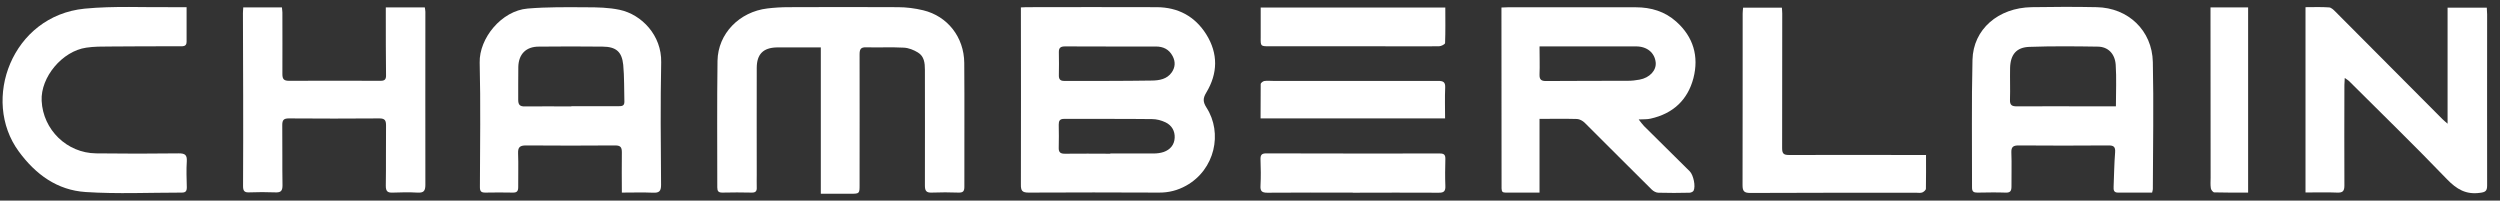
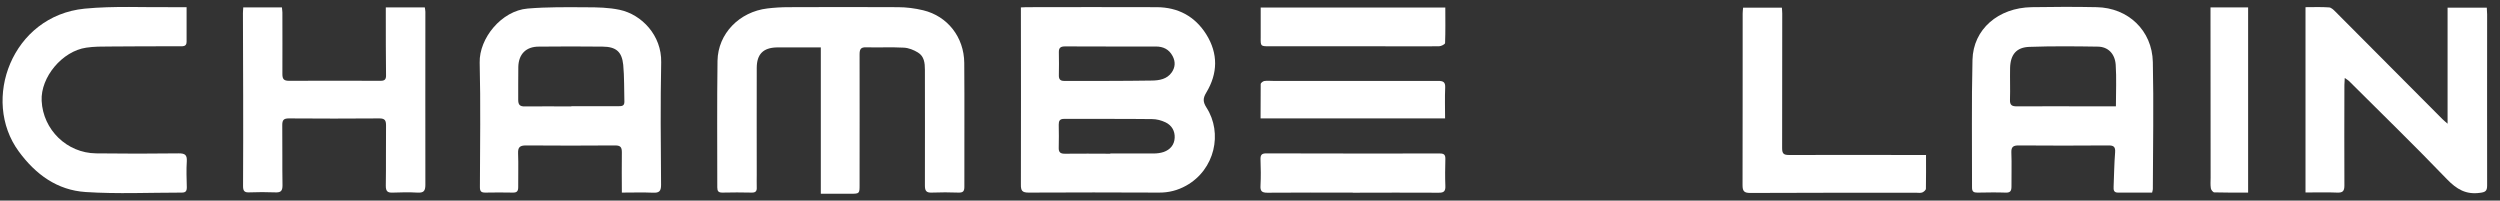
<svg xmlns="http://www.w3.org/2000/svg" width="162" height="13" viewBox="0 0 162 13" fill="none" version="1.1" id="svg1">
  <rect x="0" y="0" width="162" height="13" fill="#333333" stroke="none" />
  <defs id="defs1" />
  <g id="Group 21172">
    <path id="Vector" d="M66.147 0.48C66.303 0.48 66.4 0.465 66.496 0.465C69.314 0.465 72.139 0.45 74.956 0.465C76.335 0.472 77.432 1.054 78.169 2.231C78.945 3.476 78.915 4.758 78.169 5.996C77.939 6.376 77.946 6.607 78.184 6.979C79.235 8.612 78.736 10.99 76.858 12.033C76.306 12.339 75.724 12.488 75.084 12.48C72.273 12.466 69.471 12.466 66.661 12.48C66.228 12.48 66.147 12.354 66.154 11.944C66.169 8.254 66.154 4.557 66.154 0.867C66.154 0.748 66.154 0.629 66.154 0.465L66.147 0.48ZM71.953 9.946C72.885 9.946 73.824 9.946 74.755 9.946C74.972 9.946 75.203 9.916 75.404 9.849C75.829 9.7 76.097 9.387 76.119 8.932C76.142 8.493 75.933 8.12 75.523 7.926C75.255 7.799 74.949 7.717 74.651 7.717C72.75 7.695 70.857 7.71 68.957 7.703C68.673 7.703 68.606 7.829 68.606 8.075C68.614 8.567 68.621 9.067 68.606 9.559C68.591 9.864 68.711 9.968 69.016 9.961C69.993 9.946 70.969 9.961 71.945 9.961L71.953 9.946ZM71.983 3.014C70.991 3.014 70 3.014 69.016 3.007C68.74 3.007 68.606 3.089 68.614 3.379C68.628 3.886 68.621 4.393 68.614 4.9C68.614 5.146 68.718 5.243 68.957 5.243C70.857 5.243 72.75 5.25 74.651 5.22C75.121 5.213 75.627 5.131 75.933 4.684C76.157 4.356 76.179 3.998 75.985 3.633C75.754 3.193 75.374 3.014 74.904 3.014C73.928 3.014 72.952 3.014 71.975 3.014H71.983Z" fill="white" clip-path="none" />
    <path id="Vector_2" d="M53.189 12.555V3.073C52.779 3.073 52.399 3.073 52.018 3.073C51.452 3.073 50.886 3.066 50.327 3.073C49.454 3.096 49.044 3.513 49.037 4.385C49.029 6.696 49.037 8.999 49.037 11.31C49.037 11.586 49.029 11.861 49.037 12.137C49.052 12.376 48.97 12.488 48.709 12.48C48.075 12.465 47.442 12.465 46.808 12.48C46.547 12.48 46.48 12.383 46.48 12.137C46.48 9.402 46.458 6.666 46.495 3.938C46.525 2.179 47.911 0.763 49.73 0.547C50.177 0.494 50.632 0.465 51.087 0.465C53.457 0.457 55.82 0.45 58.19 0.465C58.734 0.465 59.293 0.539 59.823 0.666C61.403 1.046 62.468 2.41 62.484 4.072C62.506 6.748 62.484 9.431 62.491 12.107C62.491 12.398 62.401 12.488 62.111 12.48C61.537 12.458 60.956 12.458 60.374 12.48C60.016 12.495 59.934 12.353 59.934 12.025C59.942 9.528 59.934 7.024 59.934 4.527C59.934 4.087 59.89 3.647 59.48 3.401C59.211 3.237 58.883 3.103 58.57 3.088C57.758 3.044 56.945 3.088 56.133 3.066C55.768 3.051 55.701 3.2 55.701 3.528C55.708 6.152 55.701 8.776 55.701 11.399C55.701 11.593 55.701 11.787 55.701 11.973C55.701 12.547 55.701 12.555 55.104 12.555C54.471 12.555 53.845 12.555 53.181 12.555H53.189Z" fill="white" clip-path="none" />
-     <path id="Vector_3" d="M99.761 7.695V12.48C99.157 12.48 98.591 12.48 98.017 12.48C97.227 12.473 97.301 12.592 97.301 11.743C97.301 8.187 97.301 4.632 97.294 1.076C97.294 0.89 97.294 0.696 97.294 0.487C97.436 0.487 97.57 0.472 97.704 0.472C100.469 0.472 103.234 0.472 106 0.472C106.984 0.472 107.886 0.741 108.624 1.404C109.727 2.388 110.099 3.648 109.734 5.064C109.362 6.48 108.408 7.367 106.954 7.688C106.738 7.74 106.499 7.725 106.186 7.74C106.335 7.926 106.425 8.06 106.536 8.172C107.52 9.149 108.512 10.125 109.496 11.102C109.734 11.34 109.891 12.078 109.742 12.361C109.704 12.428 109.57 12.488 109.481 12.488C108.81 12.503 108.132 12.51 107.461 12.488C107.319 12.488 107.14 12.391 107.036 12.287C105.582 10.848 104.136 9.395 102.683 7.949C102.556 7.829 102.362 7.718 102.191 7.71C101.409 7.688 100.625 7.703 99.769 7.703L99.761 7.695ZM99.761 3.014C99.761 3.663 99.784 4.244 99.761 4.818C99.746 5.176 99.888 5.258 100.215 5.25C101.975 5.235 103.741 5.243 105.501 5.235C105.747 5.235 105.992 5.206 106.238 5.161C106.902 5.042 107.342 4.557 107.289 4.043C107.222 3.417 106.73 3.007 106.022 3.007C104.233 3.007 102.444 3.007 100.656 3.007C100.387 3.007 100.111 3.007 99.776 3.007L99.761 3.014Z" fill="white" clip-path="none" />
    <path id="Vector_4" d="M40.296 12.48C40.296 11.578 40.281 10.728 40.296 9.878C40.296 9.551 40.221 9.424 39.863 9.424C37.94 9.439 36.01 9.439 34.087 9.424C33.684 9.424 33.557 9.543 33.572 9.938C33.602 10.661 33.572 11.392 33.58 12.122C33.58 12.39 33.498 12.487 33.222 12.48C32.633 12.465 32.037 12.472 31.448 12.48C31.18 12.48 31.098 12.398 31.098 12.13C31.105 9.439 31.15 6.748 31.083 4.057C31.046 2.477 32.499 0.695 34.191 0.554C35.451 0.449 36.718 0.464 37.985 0.472C38.708 0.472 39.453 0.487 40.154 0.636C41.585 0.941 42.882 2.298 42.845 4.035C42.793 6.681 42.815 9.334 42.837 11.988C42.837 12.398 42.703 12.502 42.323 12.487C41.667 12.457 41.011 12.48 40.296 12.48ZM37.023 6.897V6.882C38.045 6.882 39.058 6.882 40.08 6.882C40.296 6.882 40.467 6.867 40.46 6.584C40.437 5.786 40.46 4.989 40.385 4.199C40.296 3.342 39.916 3.028 39.043 3.021C37.664 3.006 36.293 3.006 34.914 3.021C34.087 3.021 33.61 3.505 33.587 4.325C33.572 5.041 33.587 5.757 33.58 6.465C33.58 6.785 33.684 6.904 34.012 6.897C35.018 6.882 36.025 6.897 37.023 6.897Z" fill="white" clip-path="none" />
    <path id="Vector_5" d="M139.459 12.481C138.707 12.481 137.976 12.481 137.253 12.481C136.962 12.481 136.955 12.309 136.962 12.1C136.993 11.363 137 10.617 137.059 9.879C137.09 9.492 136.948 9.417 136.597 9.424C134.667 9.439 132.744 9.439 130.813 9.424C130.47 9.424 130.321 9.506 130.336 9.887C130.366 10.617 130.336 11.34 130.344 12.071C130.344 12.361 130.284 12.495 129.956 12.481C129.352 12.458 128.741 12.473 128.137 12.481C127.906 12.481 127.787 12.428 127.787 12.16C127.795 9.402 127.75 6.637 127.817 3.879C127.862 1.896 129.487 0.502 131.648 0.465C133.05 0.443 134.458 0.435 135.86 0.465C137.902 0.502 139.459 1.971 139.504 4.021C139.564 6.764 139.512 9.514 139.504 12.257C139.504 12.309 139.482 12.361 139.459 12.473V12.481ZM137.111 6.89C137.111 5.944 137.156 5.064 137.097 4.192C137.045 3.469 136.59 3.029 135.941 3.022C134.465 2.999 132.997 2.984 131.522 3.037C130.664 3.059 130.276 3.536 130.254 4.401C130.239 5.086 130.269 5.772 130.247 6.458C130.232 6.816 130.373 6.898 130.709 6.89C132.378 6.883 134.041 6.89 135.711 6.89C136.165 6.89 136.612 6.89 137.119 6.89H137.111Z" fill="white" clip-path="none" />
    <path id="Vector_6" d="M151.939 5.056C151.931 5.25 151.917 5.384 151.917 5.511C151.917 7.68 151.902 9.849 151.917 12.018C151.917 12.383 151.812 12.495 151.447 12.48C150.776 12.451 150.105 12.473 149.397 12.473V0.465C149.919 0.465 150.426 0.443 150.925 0.48C151.059 0.487 151.208 0.629 151.32 0.741C153.639 3.066 155.956 5.399 158.275 7.725C158.356 7.807 158.453 7.881 158.603 8.016V0.495H161.145C161.145 0.644 161.166 0.793 161.166 0.934C161.166 4.632 161.159 8.321 161.166 12.018C161.166 12.376 161.055 12.451 160.704 12.495C159.795 12.622 159.192 12.264 158.565 11.616C156.486 9.454 154.339 7.367 152.215 5.25C152.155 5.191 152.073 5.146 151.939 5.056Z" fill="white" clip-path="none" />
    <path id="Vector_7" d="M15.757 0.48H18.269C18.276 0.6 18.299 0.704 18.299 0.808C18.299 2.143 18.306 3.477 18.299 4.804C18.299 5.124 18.396 5.236 18.724 5.236C20.706 5.229 22.689 5.229 24.672 5.236C24.955 5.236 25.022 5.117 25.015 4.863C25 3.574 25 2.277 25 0.987C25 0.823 25 0.667 25 0.48H27.527C27.541 0.577 27.564 0.674 27.564 0.764C27.564 4.498 27.556 8.24 27.564 11.974C27.564 12.377 27.452 12.503 27.057 12.481C26.52 12.451 25.984 12.459 25.447 12.481C25.112 12.496 25 12.392 25 12.041C25.022 10.737 25 9.432 25.015 8.128C25.015 7.8 24.94 7.673 24.582 7.673C22.63 7.688 20.669 7.688 18.716 7.673C18.388 7.673 18.291 7.778 18.291 8.098C18.306 9.403 18.284 10.707 18.306 12.011C18.306 12.384 18.187 12.481 17.837 12.466C17.27 12.444 16.704 12.444 16.145 12.466C15.832 12.481 15.75 12.362 15.75 12.064C15.765 10.096 15.757 8.136 15.757 6.168C15.757 4.394 15.75 2.62 15.742 0.853C15.742 0.734 15.757 0.615 15.765 0.466L15.757 0.48Z" fill="white" clip-path="none" />
    <path id="Vector_8" d="M12.091 0.465C12.091 1.255 12.091 1.978 12.091 2.708C12.091 3.021 11.86 2.999 11.651 2.999C10.138 2.999 8.625 2.999 7.111 3.014C6.605 3.014 6.09 3.014 5.591 3.088C4.033 3.312 2.624 5.004 2.699 6.532C2.788 8.403 4.331 9.916 6.224 9.938C8.013 9.961 9.802 9.961 11.591 9.938C11.979 9.938 12.128 10.035 12.105 10.445C12.068 11.004 12.091 11.571 12.105 12.137C12.105 12.383 12.031 12.48 11.777 12.48C9.698 12.48 7.611 12.577 5.546 12.443C3.712 12.323 2.311 11.31 1.215 9.812C-1.237 6.472 0.783 1.031 5.479 0.561C7.395 0.375 9.333 0.487 11.256 0.465C11.517 0.465 11.777 0.465 12.091 0.465Z" fill="white" clip-path="none" />
    <path id="Vector_9" d="M124.806 10.028C124.806 10.804 124.814 11.512 124.799 12.227C124.799 12.317 124.657 12.436 124.56 12.473C124.441 12.518 124.292 12.488 124.15 12.488C120.573 12.488 116.995 12.488 113.417 12.503C113.014 12.503 112.917 12.384 112.917 11.996C112.932 8.292 112.917 4.58 112.925 0.875C112.925 0.756 112.94 0.637 112.954 0.495H115.467C115.474 0.637 115.489 0.756 115.489 0.875C115.489 3.79 115.489 6.697 115.482 9.611C115.482 9.969 115.6 10.043 115.929 10.043C118.709 10.036 121.489 10.043 124.269 10.043H124.821L124.806 10.028Z" fill="white" clip-path="none" />
    <path id="Vector_10" d="M81.685 0.487H93.656C93.656 1.263 93.671 2.03 93.641 2.791C93.641 2.865 93.388 2.999 93.246 2.999C91.942 3.014 90.63 2.999 89.326 2.999C86.97 2.999 84.614 2.999 82.266 2.999C81.685 2.999 81.685 2.999 81.693 2.425C81.693 1.784 81.693 1.143 81.693 0.48L81.685 0.487Z" fill="white" clip-path="none" />
    <path id="Vector_11" d="M87.659 12.48C85.818 12.48 83.969 12.473 82.128 12.488C81.755 12.488 81.658 12.376 81.681 12.018C81.71 11.459 81.703 10.893 81.681 10.334C81.673 10.05 81.748 9.939 82.046 9.939C85.803 9.946 89.559 9.954 93.309 9.946C93.584 9.946 93.667 10.043 93.659 10.311C93.644 10.885 93.636 11.467 93.659 12.041C93.674 12.376 93.577 12.495 93.226 12.488C91.371 12.473 89.514 12.488 87.659 12.488V12.48Z" fill="white" clip-path="none" />
    <path id="Vector_12" d="M143.241 0.48H145.678V12.48C144.94 12.48 144.21 12.488 143.487 12.466C143.405 12.466 143.278 12.309 143.263 12.205C143.226 11.974 143.248 11.743 143.248 11.504C143.248 8.113 143.248 4.721 143.241 1.337C143.241 1.069 143.241 0.793 143.241 0.48Z" fill="white" clip-path="none" />
    <path id="Vector_13" d="M93.648 7.673H81.685C81.685 6.92 81.685 6.189 81.693 5.452C81.693 5.377 81.835 5.265 81.924 5.25C82.11 5.22 82.304 5.243 82.498 5.243C86.061 5.243 89.631 5.243 93.194 5.243C93.522 5.243 93.664 5.317 93.648 5.675C93.619 6.331 93.641 6.987 93.641 7.68L93.648 7.673Z" fill="white" clip-path="none" />
  </g>
</svg>